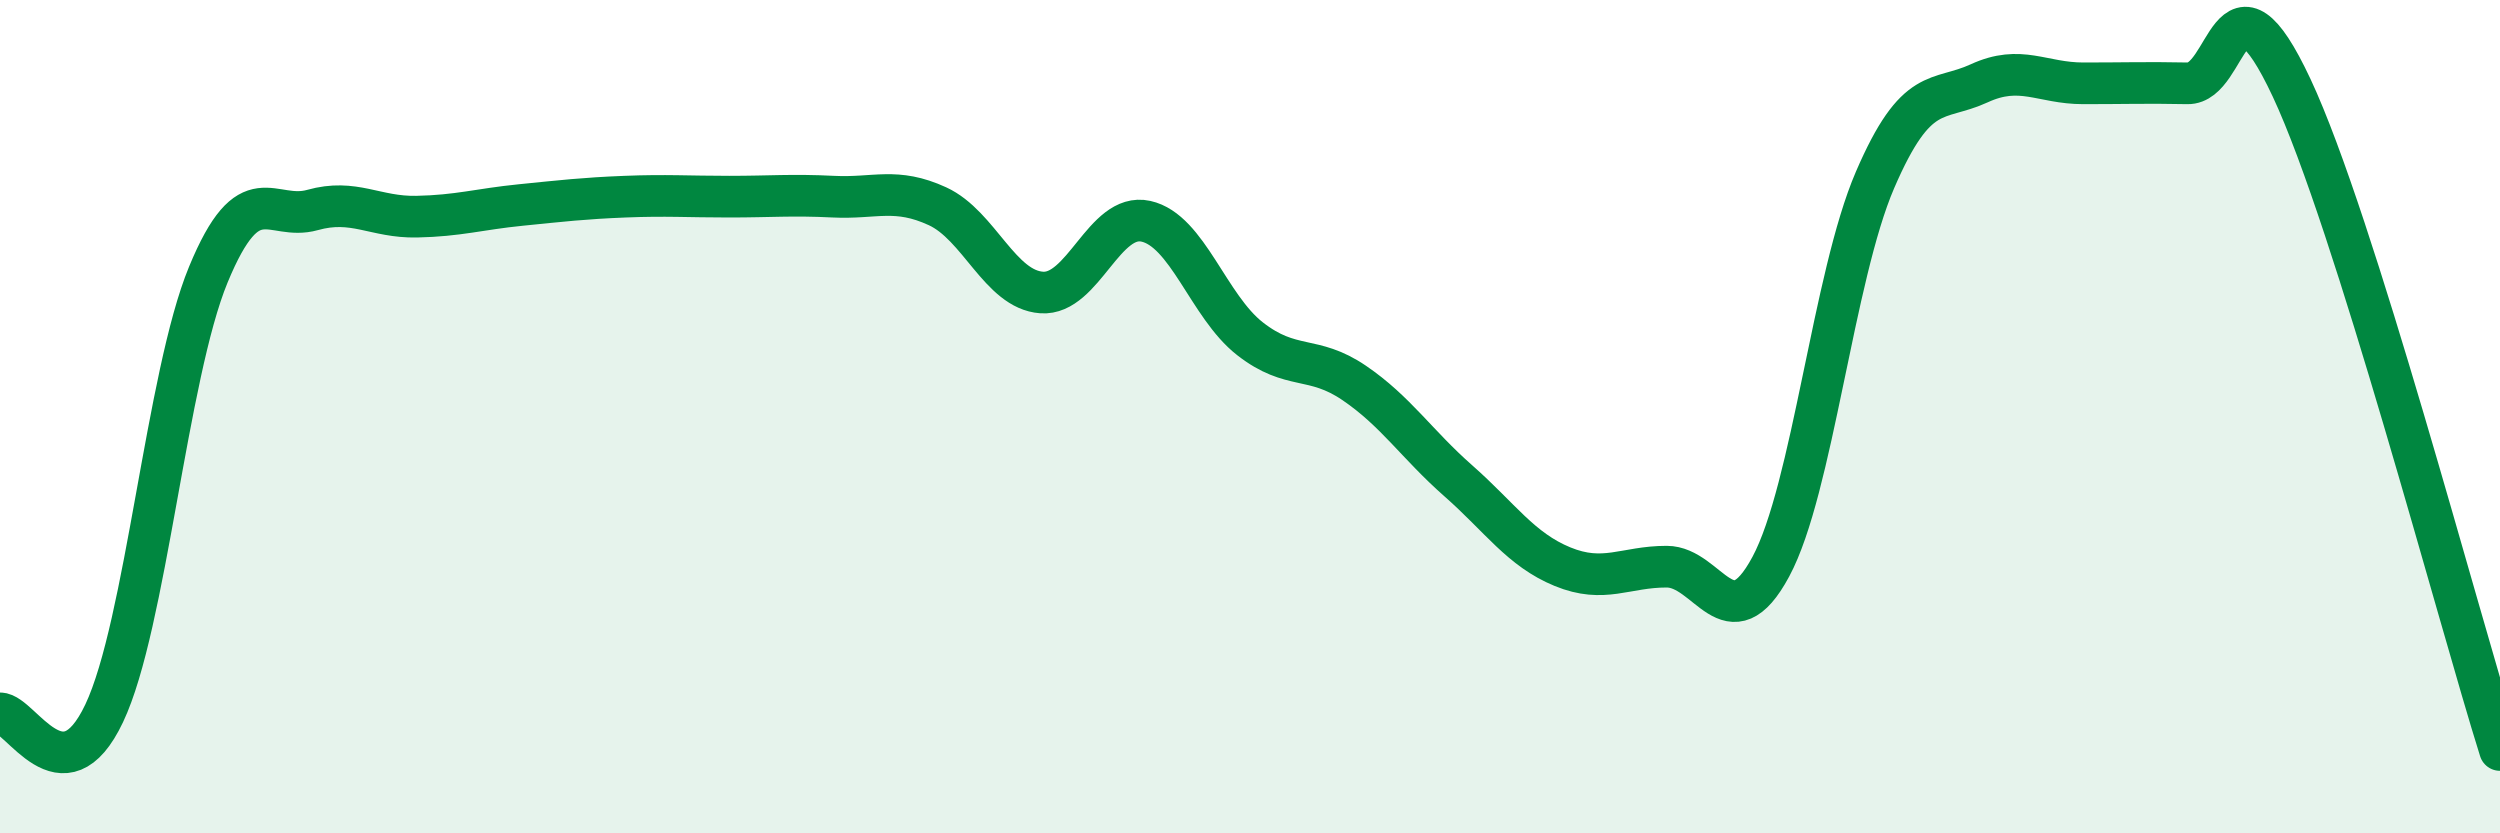
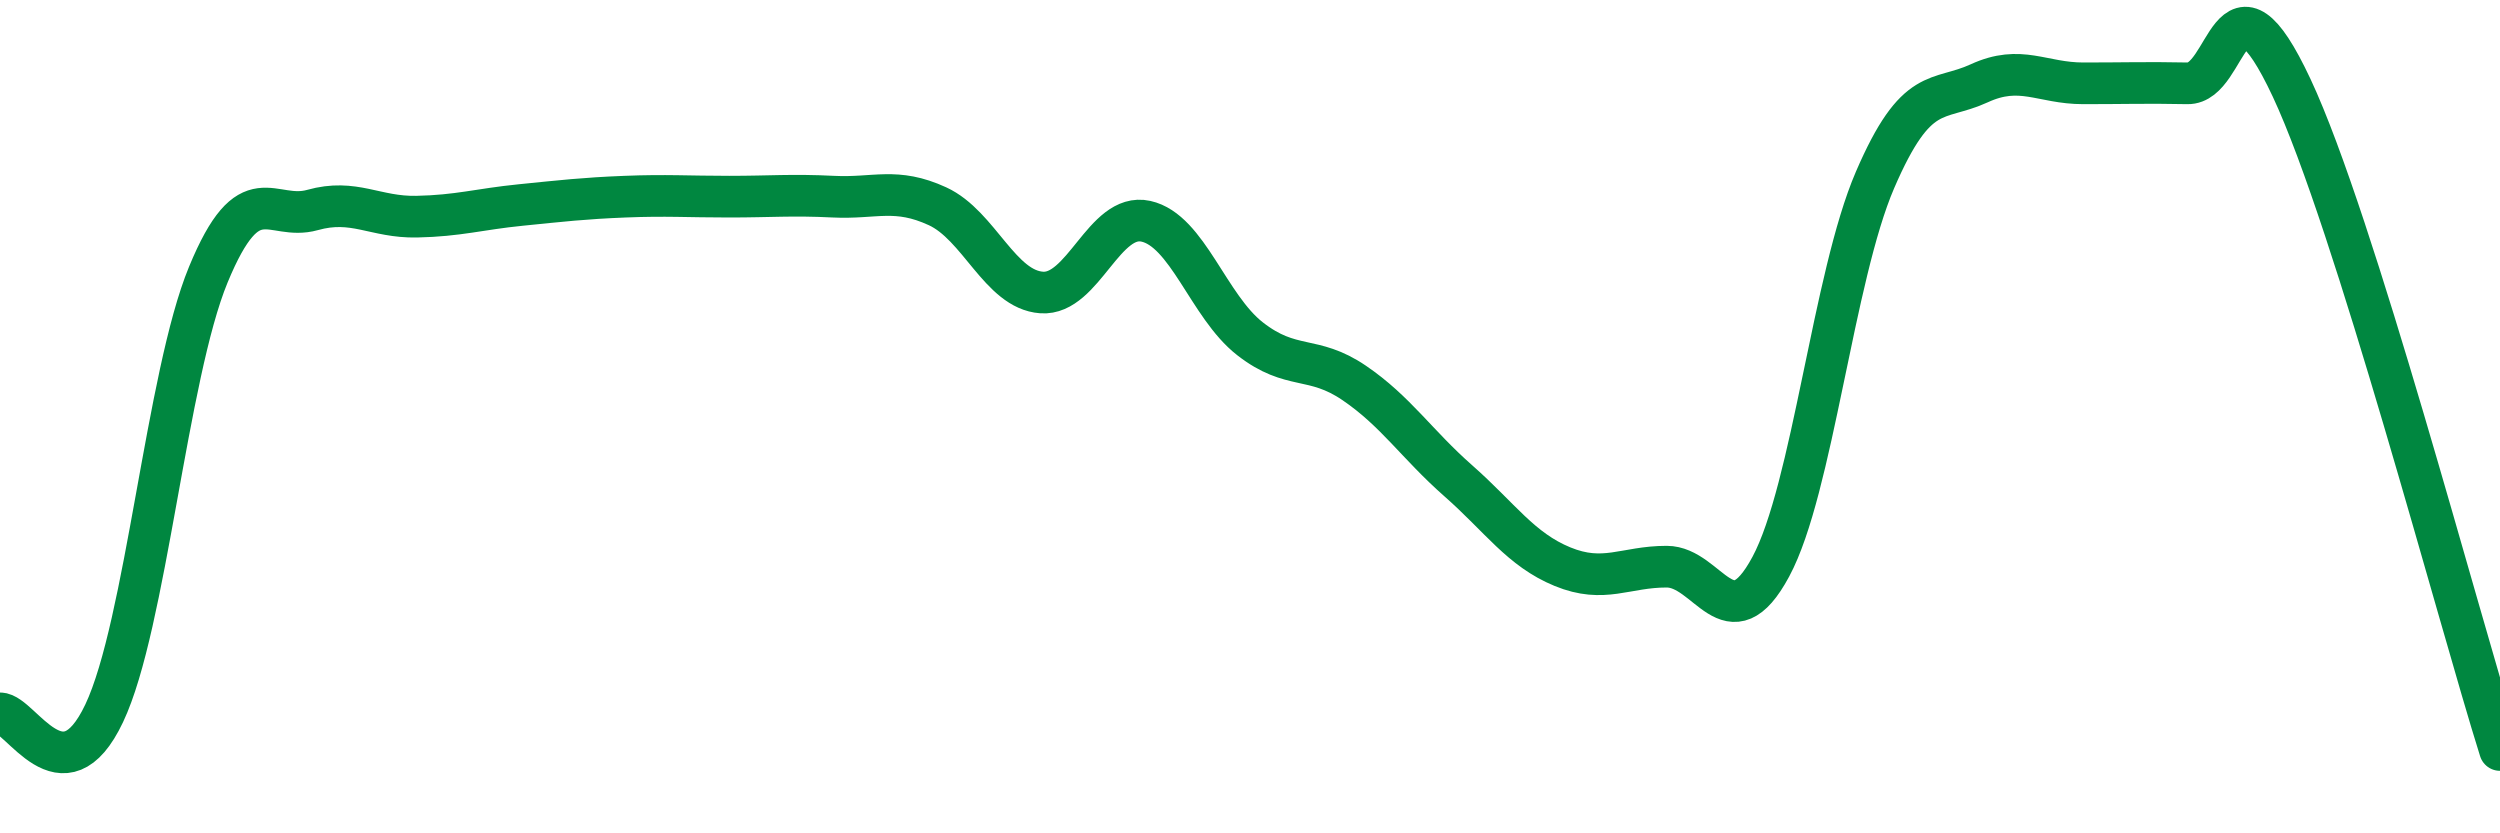
<svg xmlns="http://www.w3.org/2000/svg" width="60" height="20" viewBox="0 0 60 20">
-   <path d="M 0,17.12 C 0.5,17.12 1.5,19.23 2.5,17.12 C 3.5,15.01 4,9.01 5,6.59 C 6,4.17 6.5,5.32 7.5,5.04 C 8.5,4.76 9,5.22 10,5.2 C 11,5.18 11.5,5.02 12.5,4.92 C 13.5,4.82 14,4.76 15,4.72 C 16,4.68 16.5,4.72 17.5,4.72 C 18.5,4.72 19,4.67 20,4.72 C 21,4.77 21.5,4.49 22.5,4.95 C 23.5,5.41 24,6.95 25,7.02 C 26,7.09 26.5,5.09 27.5,5.31 C 28.5,5.53 29,7.35 30,8.13 C 31,8.91 31.5,8.51 32.5,9.19 C 33.5,9.87 34,10.66 35,11.54 C 36,12.42 36.5,13.19 37.5,13.6 C 38.5,14.01 39,13.6 40,13.6 C 41,13.6 41.5,15.46 42.5,13.6 C 43.5,11.74 44,6.64 45,4.32 C 46,2 46.5,2.46 47.5,2 C 48.5,1.54 49,2 50,2 C 51,2 51.5,1.98 52.5,2 C 53.5,2.02 53.5,-1.09 55,2.11 C 56.5,5.31 59,14.82 60,18L60 20L0 20Z" fill="#008740" opacity="0.1" stroke-linecap="round" stroke-linejoin="round" />
  <path d="M 0,17.12 C 0.5,17.12 1.5,19.23 2.5,17.12 C 3.5,15.01 4,9.01 5,6.59 C 6,4.17 6.5,5.32 7.5,5.04 C 8.5,4.76 9,5.22 10,5.2 C 11,5.18 11.5,5.02 12.5,4.92 C 13.5,4.82 14,4.76 15,4.72 C 16,4.68 16.5,4.72 17.5,4.72 C 18.5,4.72 19,4.67 20,4.72 C 21,4.77 21.5,4.49 22.5,4.95 C 23.5,5.41 24,6.95 25,7.02 C 26,7.09 26.5,5.09 27.5,5.31 C 28.5,5.53 29,7.35 30,8.13 C 31,8.91 31.5,8.51 32.5,9.19 C 33.5,9.87 34,10.66 35,11.54 C 36,12.42 36.5,13.19 37.5,13.6 C 38.5,14.01 39,13.6 40,13.6 C 41,13.6 41.5,15.46 42.5,13.6 C 43.5,11.74 44,6.64 45,4.32 C 46,2 46.5,2.46 47.5,2 C 48.5,1.54 49,2 50,2 C 51,2 51.5,1.98 52.5,2 C 53.5,2.02 53.5,-1.09 55,2.11 C 56.5,5.31 59,14.82 60,18" stroke="#008740" stroke-width="1" fill="none" stroke-linecap="round" stroke-linejoin="round" />
</svg>